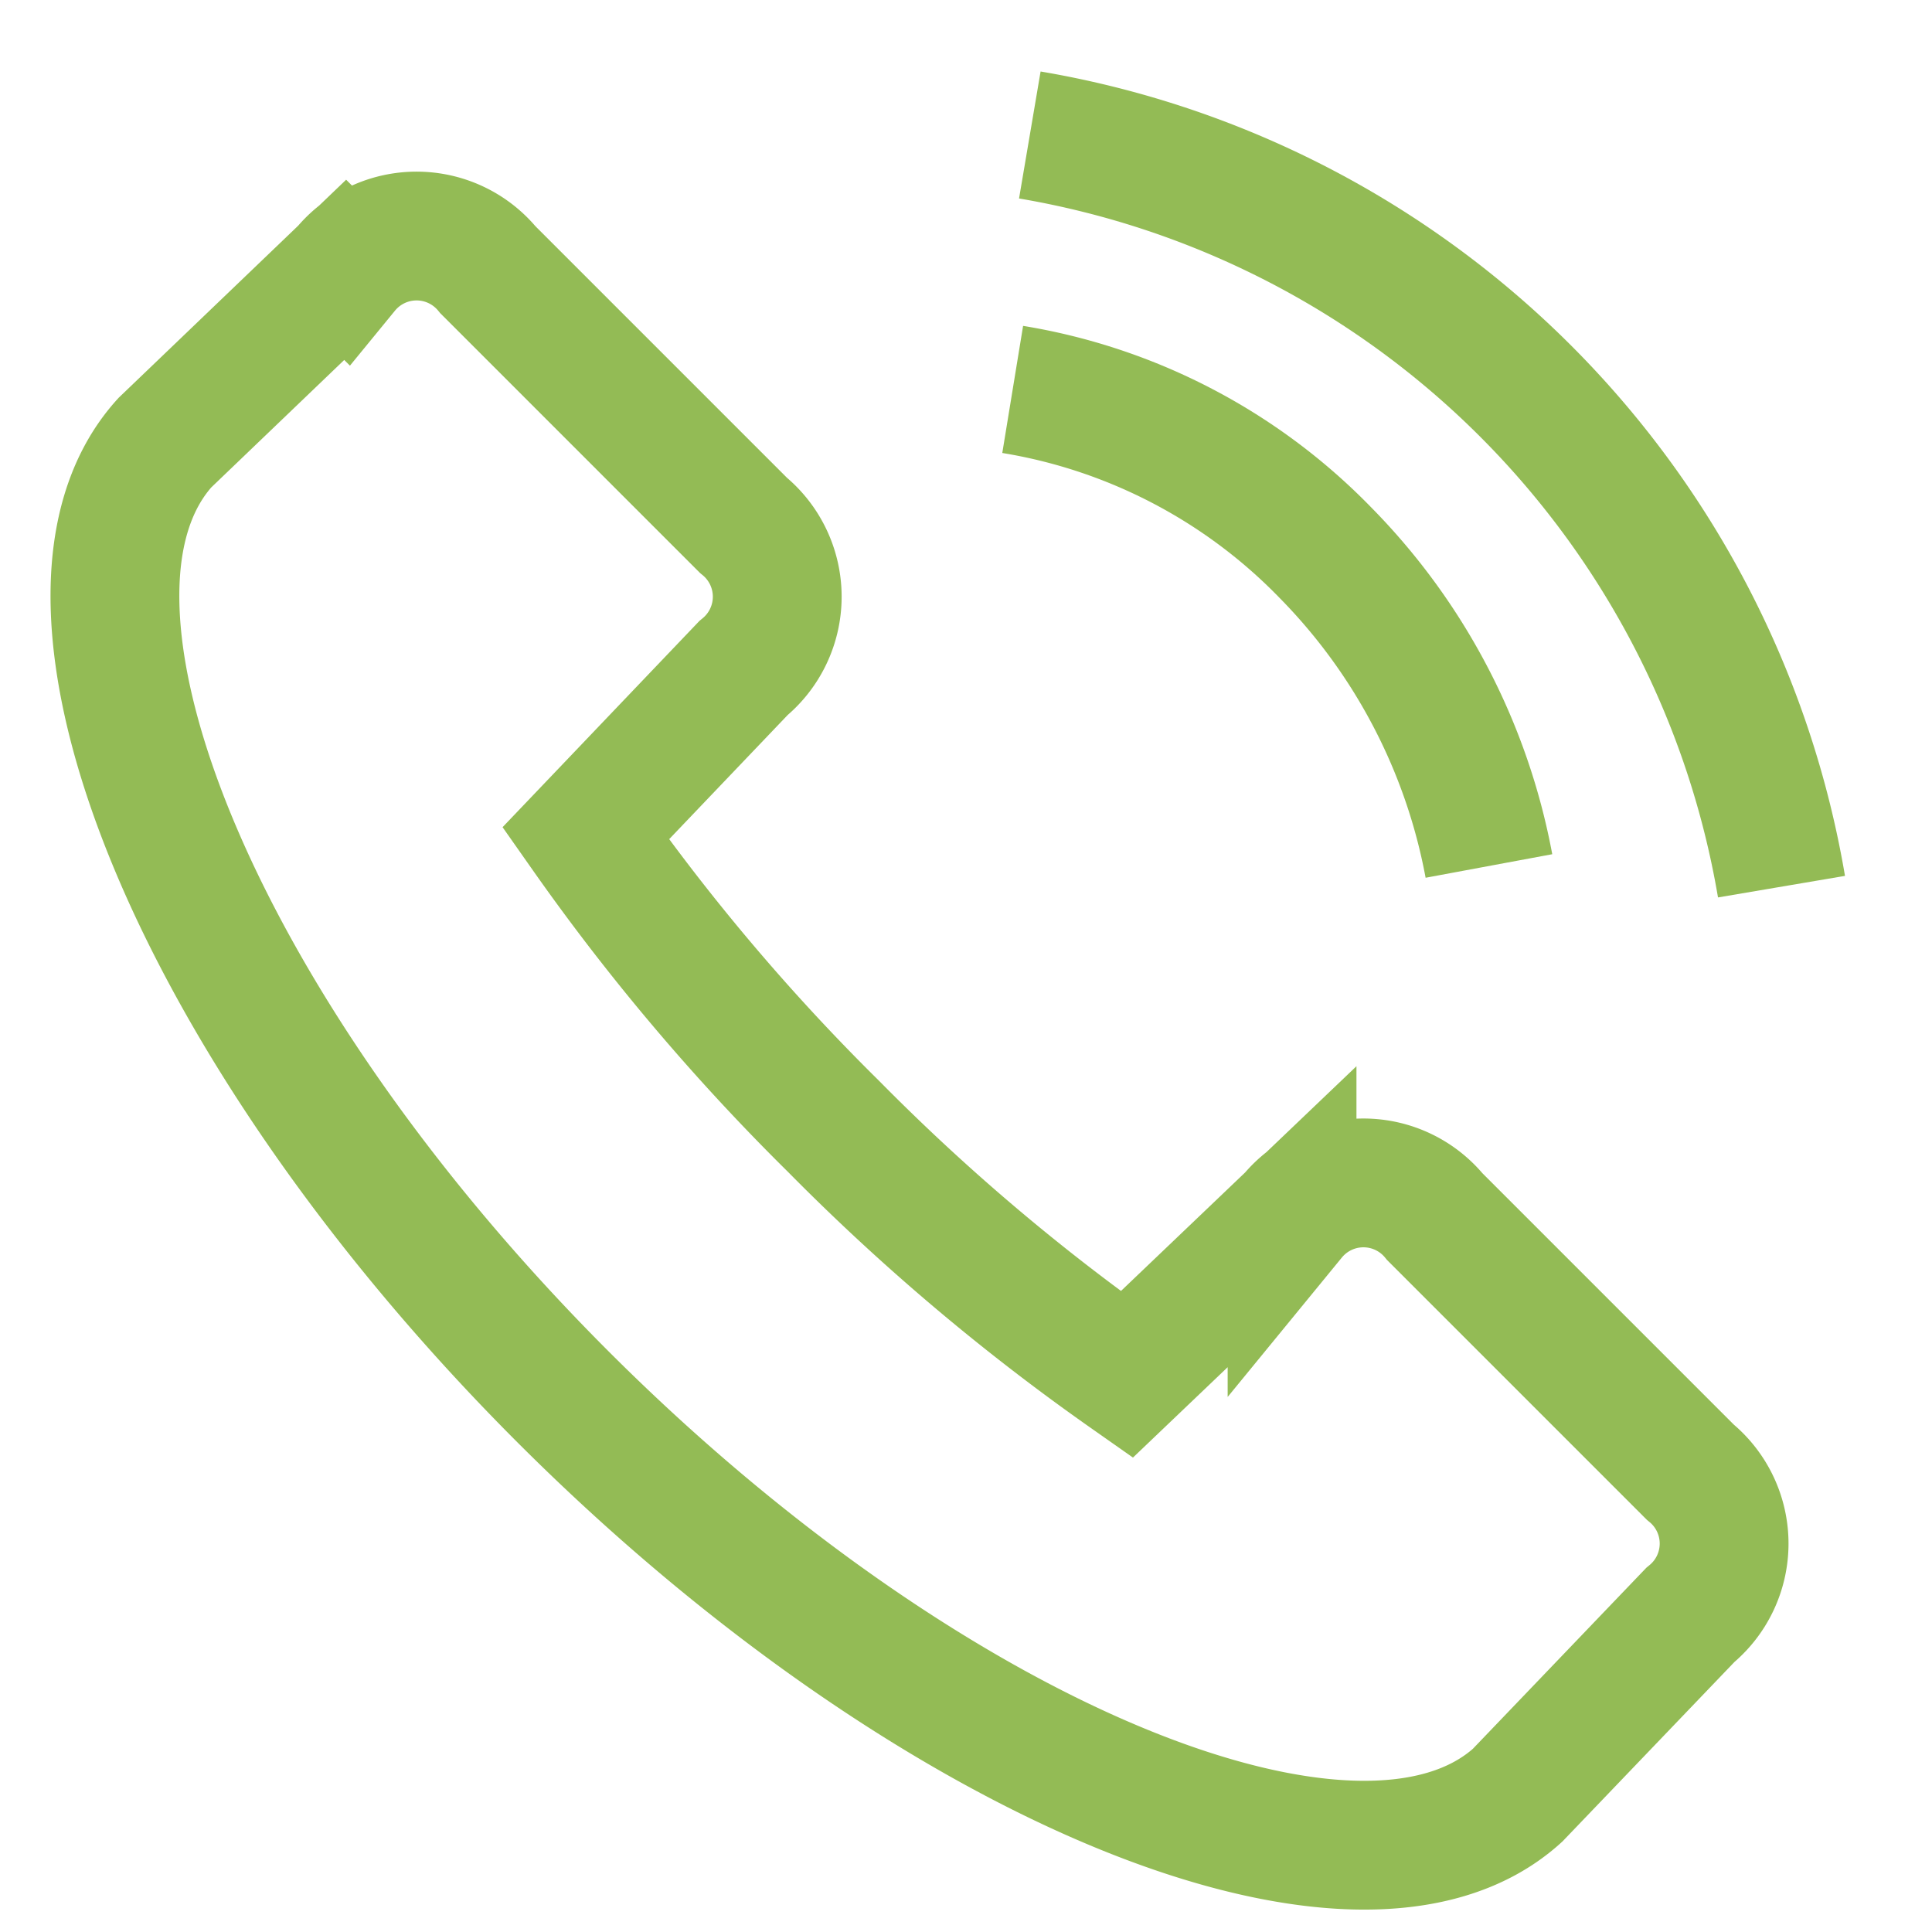
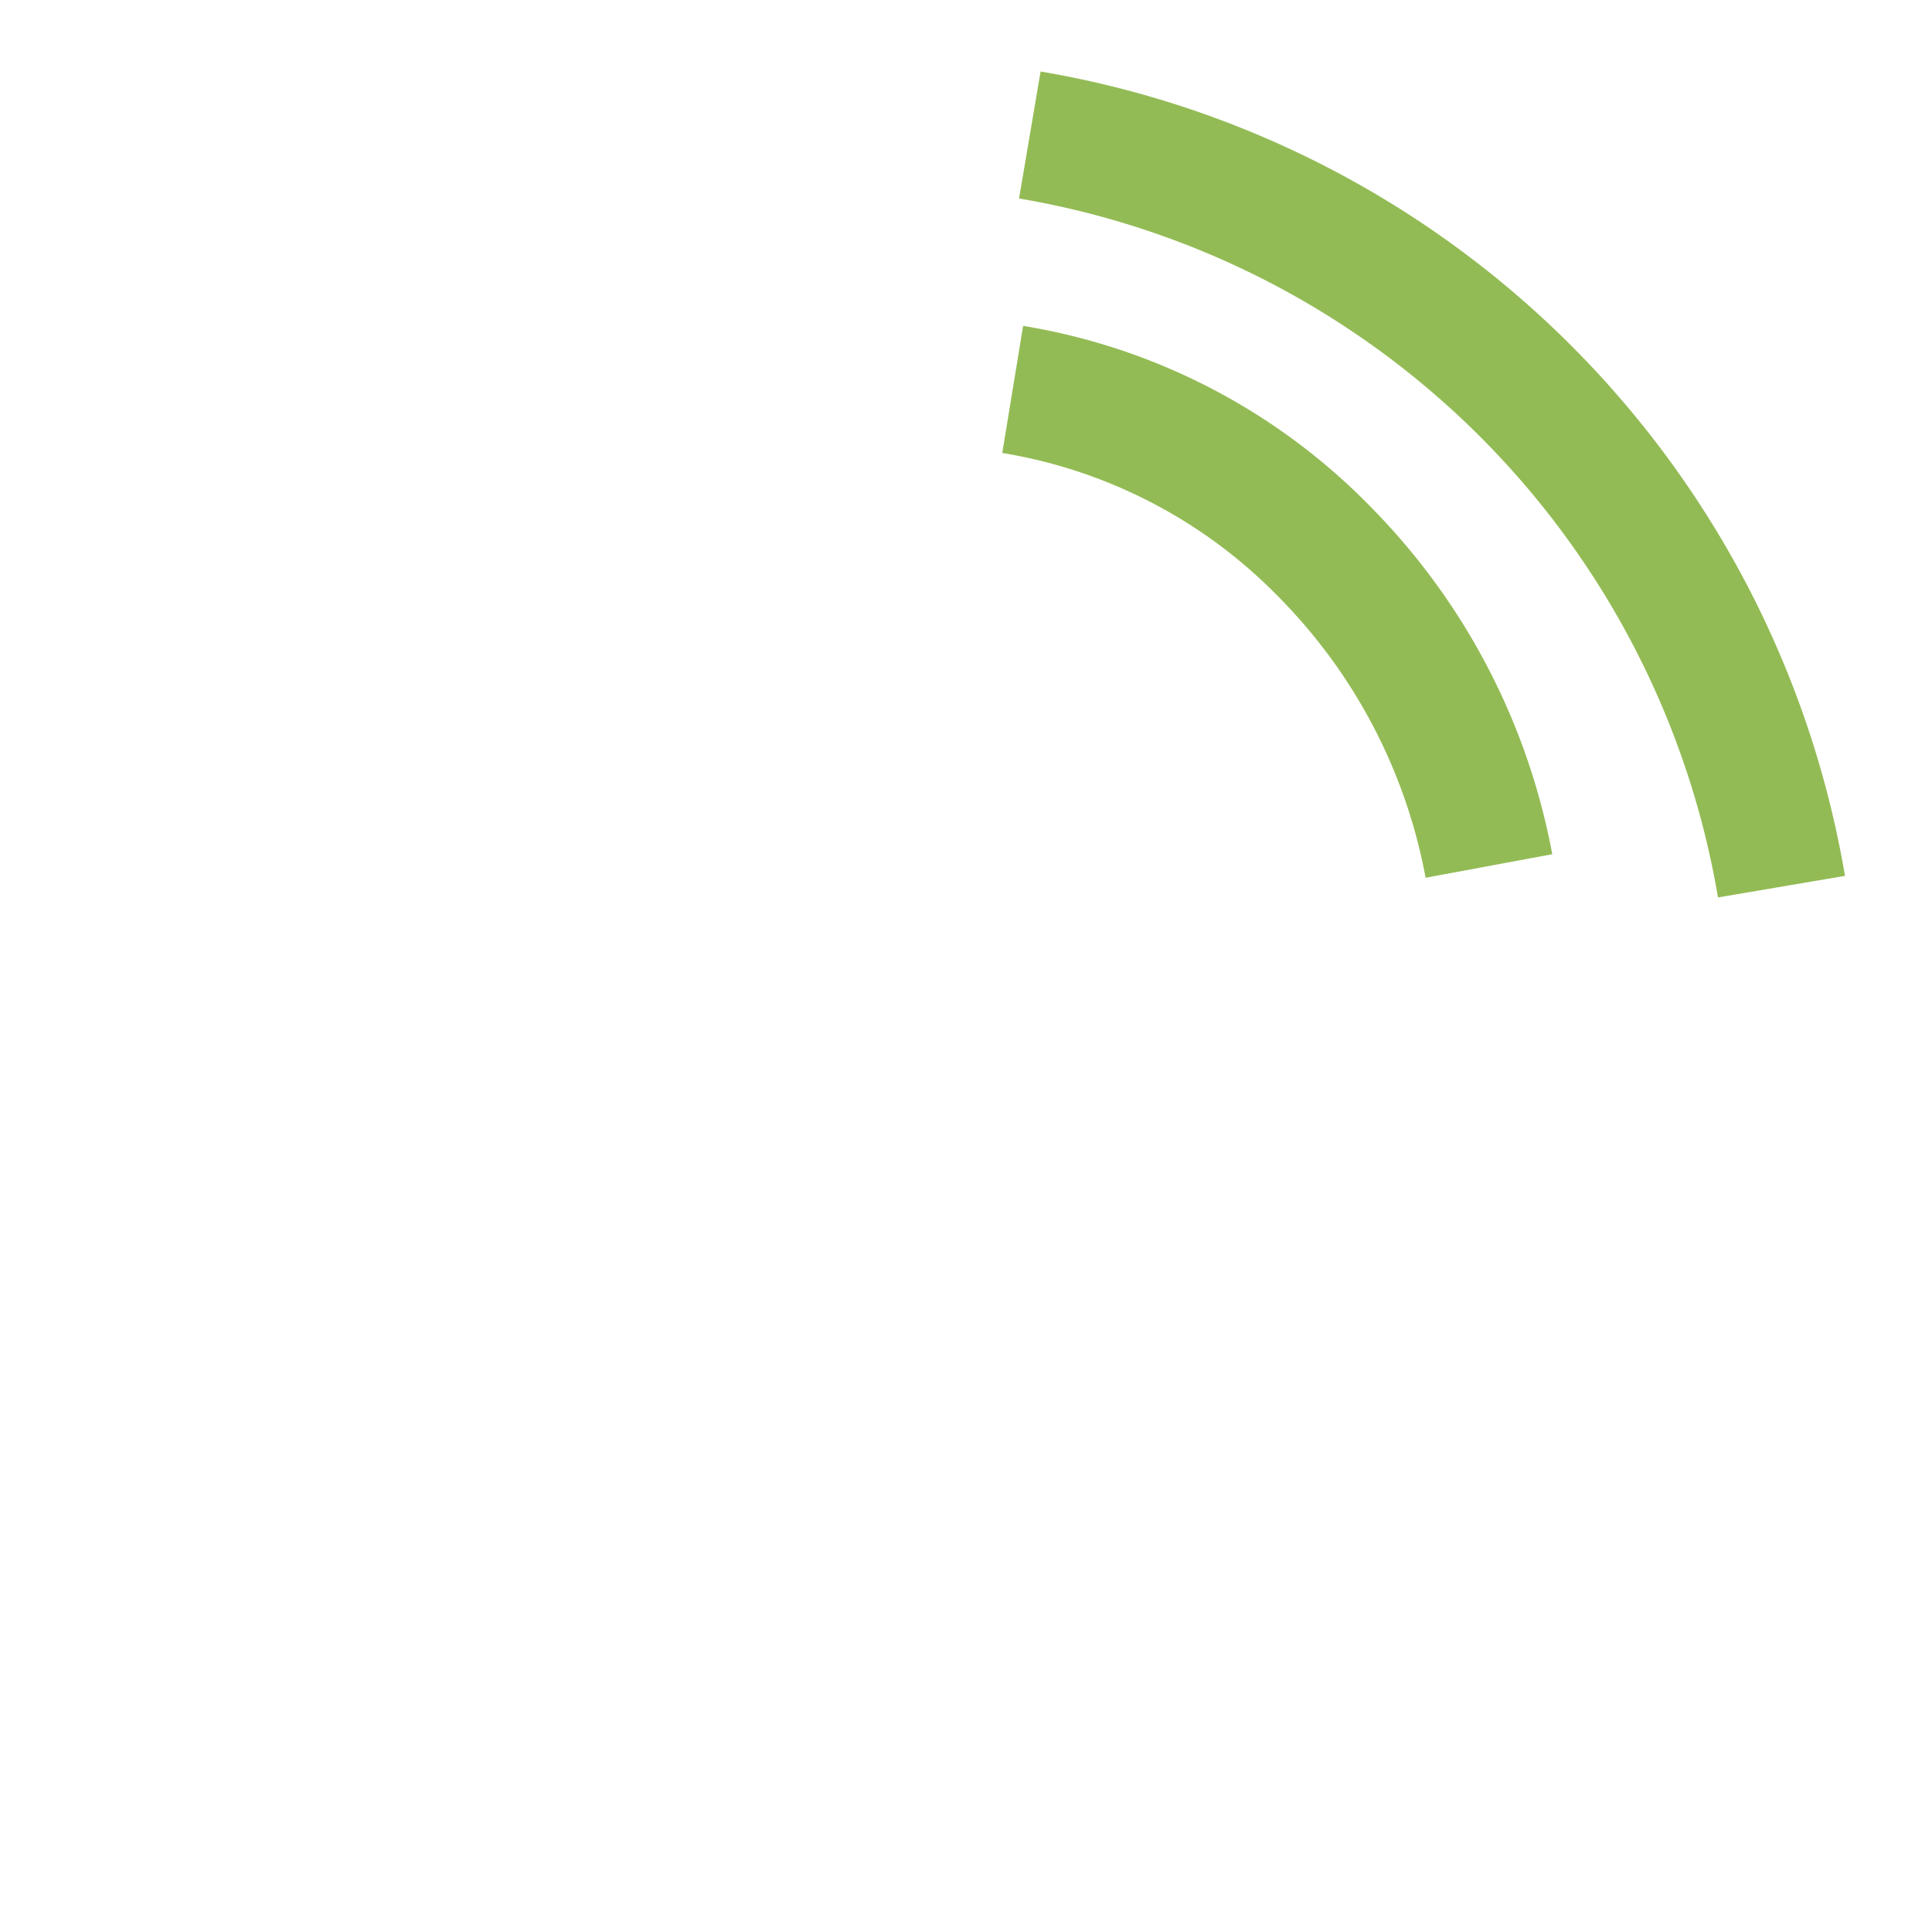
<svg xmlns="http://www.w3.org/2000/svg" width="30" height="30" viewBox="0 0 30 30">
  <g transform="translate(-143 -143)">
    <rect width="30" height="30" transform="translate(143 143)" fill="#96bb4c" opacity="0" />
-     <path d="M24.779,30.212c-2.45,2.217-9.1-.467-14.819-6.184S1.558,11.659,3.775,9.209l2.8-2.684a1.433,1.433,0,0,1,2.217,0l3.967,3.967a1.433,1.433,0,0,1,0,2.217l-2.45,2.567a33.265,33.265,0,0,0,3.851,4.551,33.264,33.264,0,0,0,4.551,3.851l2.567-2.45a1.433,1.433,0,0,1,2.217,0l3.967,3.967a1.433,1.433,0,0,1,0,2.217Z" transform="translate(141.785 140.665)" fill="none" stroke="#93bb55" stroke-width="2" fill-rule="evenodd" />
    <path d="M26.431,10a8.737,8.737,0,0,1,4.858,2.537A9.37,9.37,0,0,1,33.826,17.4" transform="translate(132.294 139.047)" fill="none" stroke="#93bb55" stroke-width="2" fill-rule="evenodd" />
    <path d="M26.878,3.361A14.257,14.257,0,0,1,38.55,15.033" transform="translate(132.113 141.735)" fill="none" stroke="#93bb55" stroke-width="2" fill-rule="evenodd" />
  </g>
</svg>